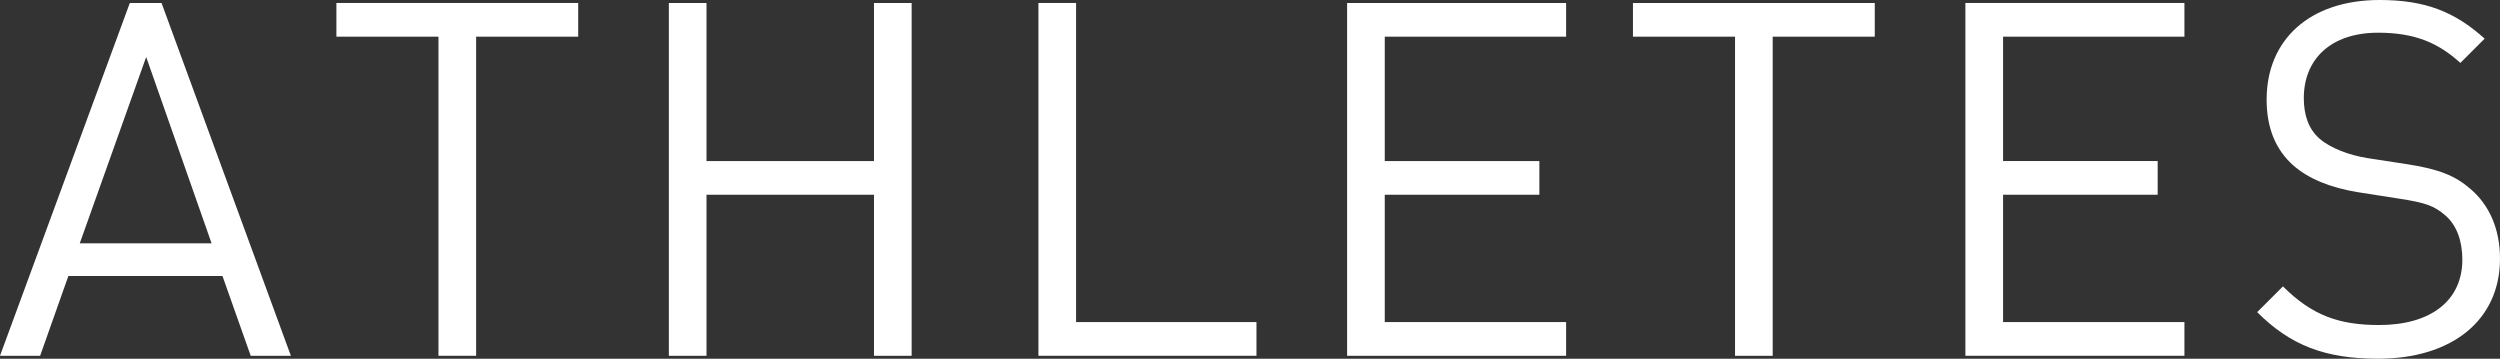
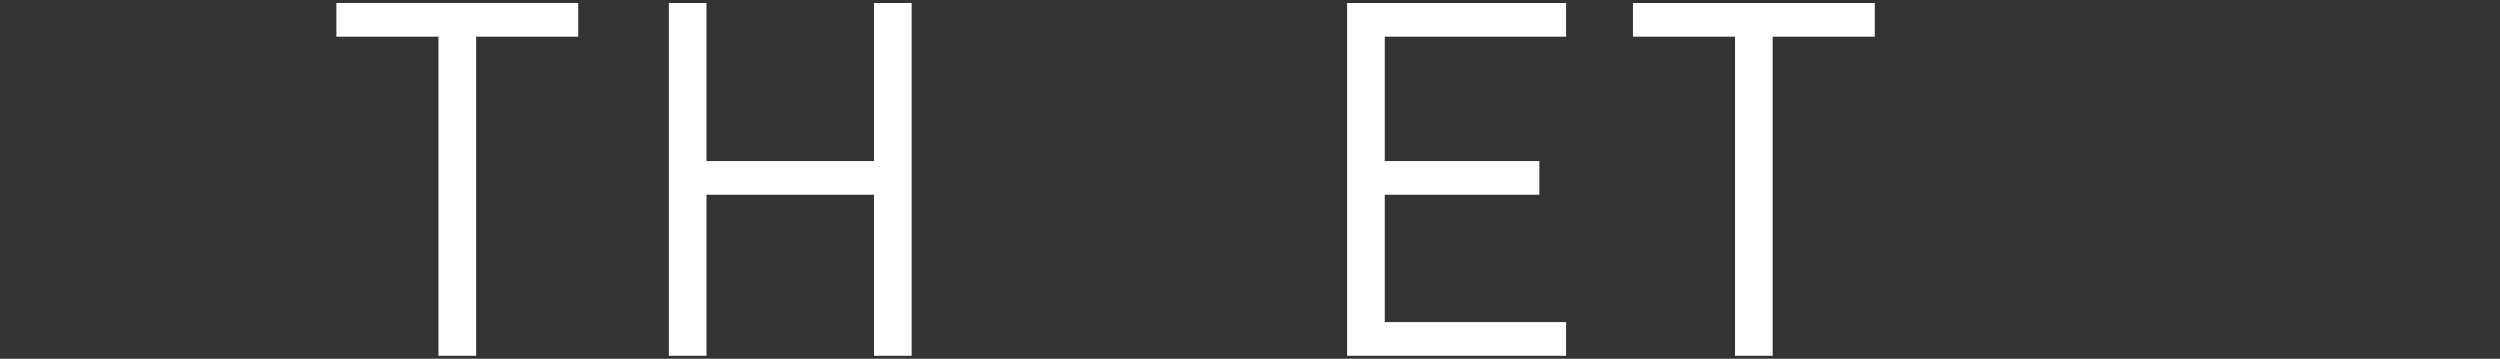
<svg xmlns="http://www.w3.org/2000/svg" version="1.1" id="レイヤー_1" x="0px" y="0px" width="111.012px" height="15.93px" viewBox="0 0 111.012 15.93" style="enable-background:new 0 0 111.012 15.93;" xml:space="preserve">
  <rect x="0" y="0" width="111.012" height="15.93" fill="#333333" stroke="none" />
-   <path style="fill:#FFFFFF;" d="M12.916,15.798L7.173,0.132H5.765L0,15.798h1.782l1.254-3.542h6.843l1.254,3.542H12.916z   M9.395,10.804H3.542L6.491,2.53L9.395,10.804z" />
-   <path style="fill:#FFFFFF;" d="M25.675,1.628V0.132H14.938v1.496h4.532v14.17h1.672V1.628H25.675z" />
+   <path style="fill:#FFFFFF;" d="M25.675,1.628V0.132H14.938v1.496h4.532v14.17h1.672V1.628H25.675" />
  <path style="fill:#FFFFFF;" d="M40.481,15.798V0.132h-1.672v7.019h-7.437V0.132H29.7v15.666h1.672V8.647h7.437v7.151H40.481z" />
-   <path style="fill:#FFFFFF;" d="M55.793,15.798v-1.496h-8.01V0.132h-1.672v15.666H55.793z" />
  <path style="fill:#FFFFFF;" d="M69.543,15.798v-1.496H61.49V8.647h6.865V7.151H61.49V1.628h8.053V0.132h-9.725v15.666H69.543z" />
  <path style="fill:#FFFFFF;" d="M83.249,1.628V0.132H72.511v1.496h4.533v14.17h1.672V1.628H83.249z" />
-   <path style="fill:#FFFFFF;" d="M96.999,15.798v-1.496h-8.053V8.647h6.865V7.151h-6.865V1.628h8.053V0.132h-9.726v15.666H96.999z" />
-   <path style="fill:#FFFFFF;" d="M111.012,11.486c0-1.298-0.462-2.376-1.32-3.103c-0.66-0.572-1.386-0.88-2.86-1.1l-1.716-0.264  c-0.814-0.132-1.628-0.44-2.112-0.858c-0.484-0.418-0.704-1.034-0.704-1.804c0-1.738,1.21-2.905,3.3-2.905  c1.65,0,2.684,0.462,3.652,1.342l1.078-1.078C108.988,0.506,107.668,0,105.666,0c-3.103,0-5.017,1.76-5.017,4.423  c0,1.254,0.396,2.222,1.188,2.926c0.682,0.594,1.65,0.99,2.882,1.188l1.826,0.286c1.145,0.176,1.541,0.308,2.047,0.748  c0.506,0.44,0.748,1.144,0.748,1.958c0,1.826-1.408,2.904-3.697,2.904c-1.76,0-2.97-0.418-4.269-1.716l-1.144,1.144  c1.474,1.474,3.014,2.068,5.369,2.068C108.856,15.93,111.012,14.236,111.012,11.486z" />
</svg>